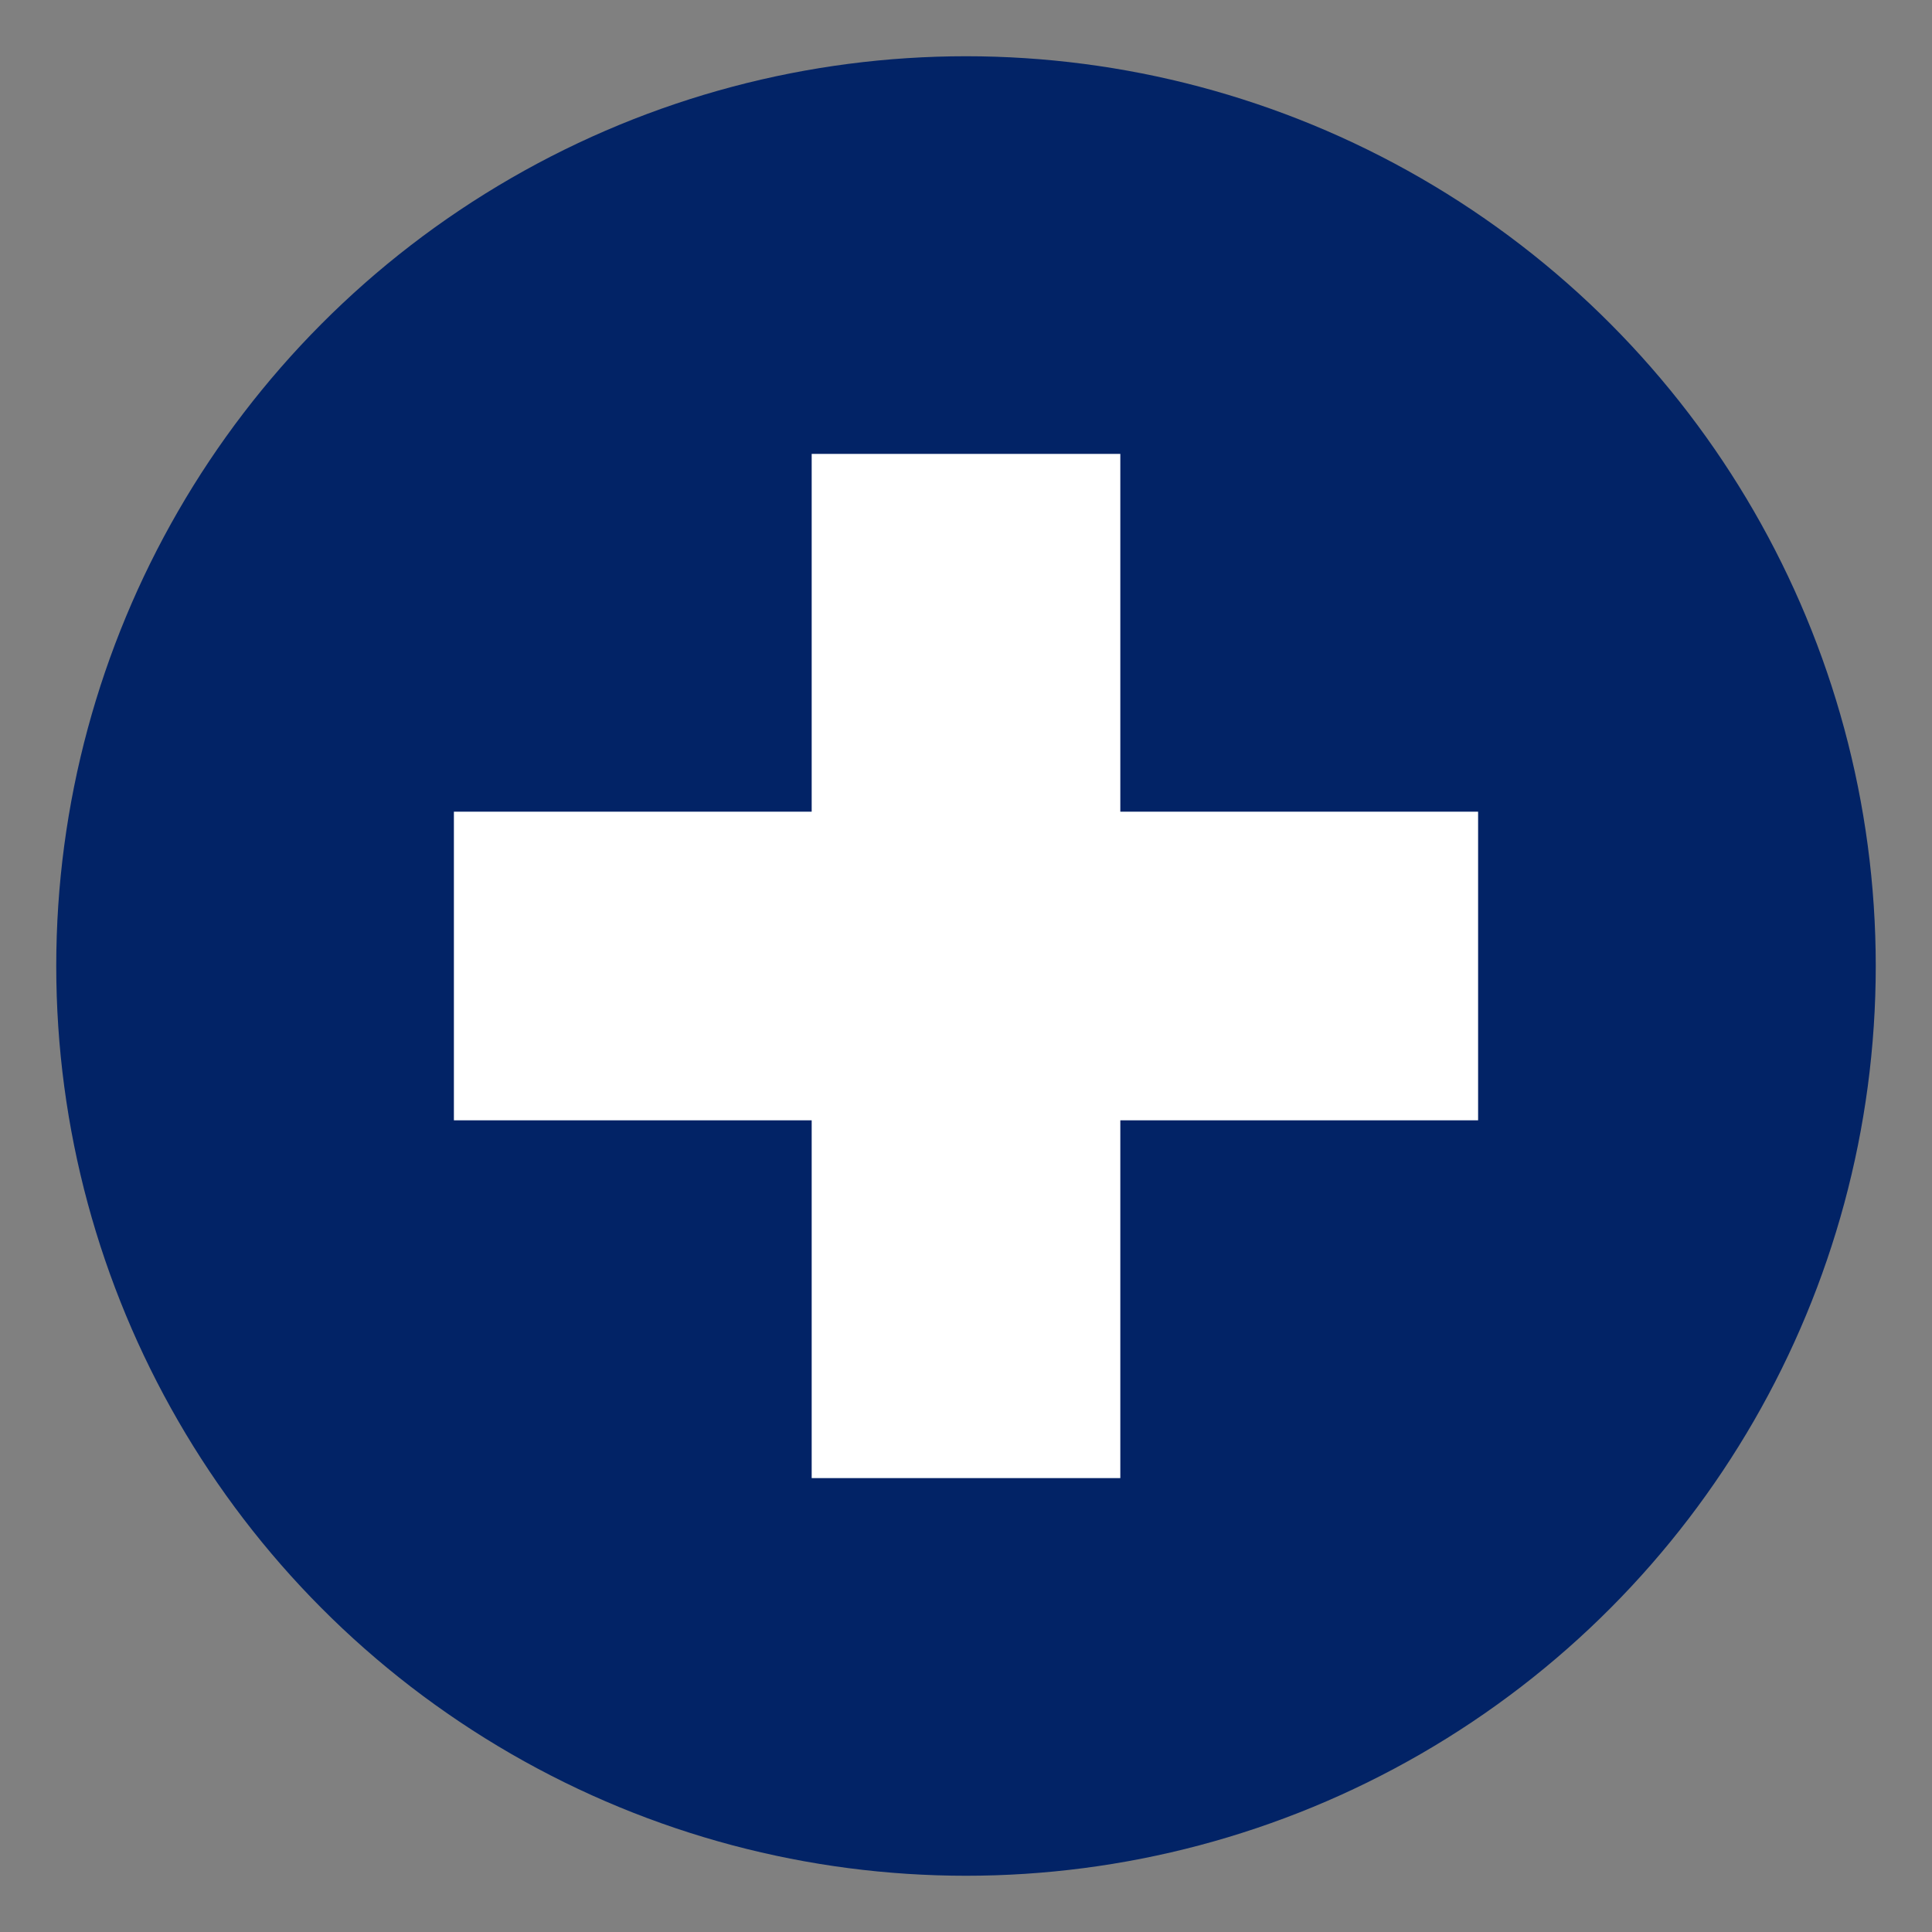
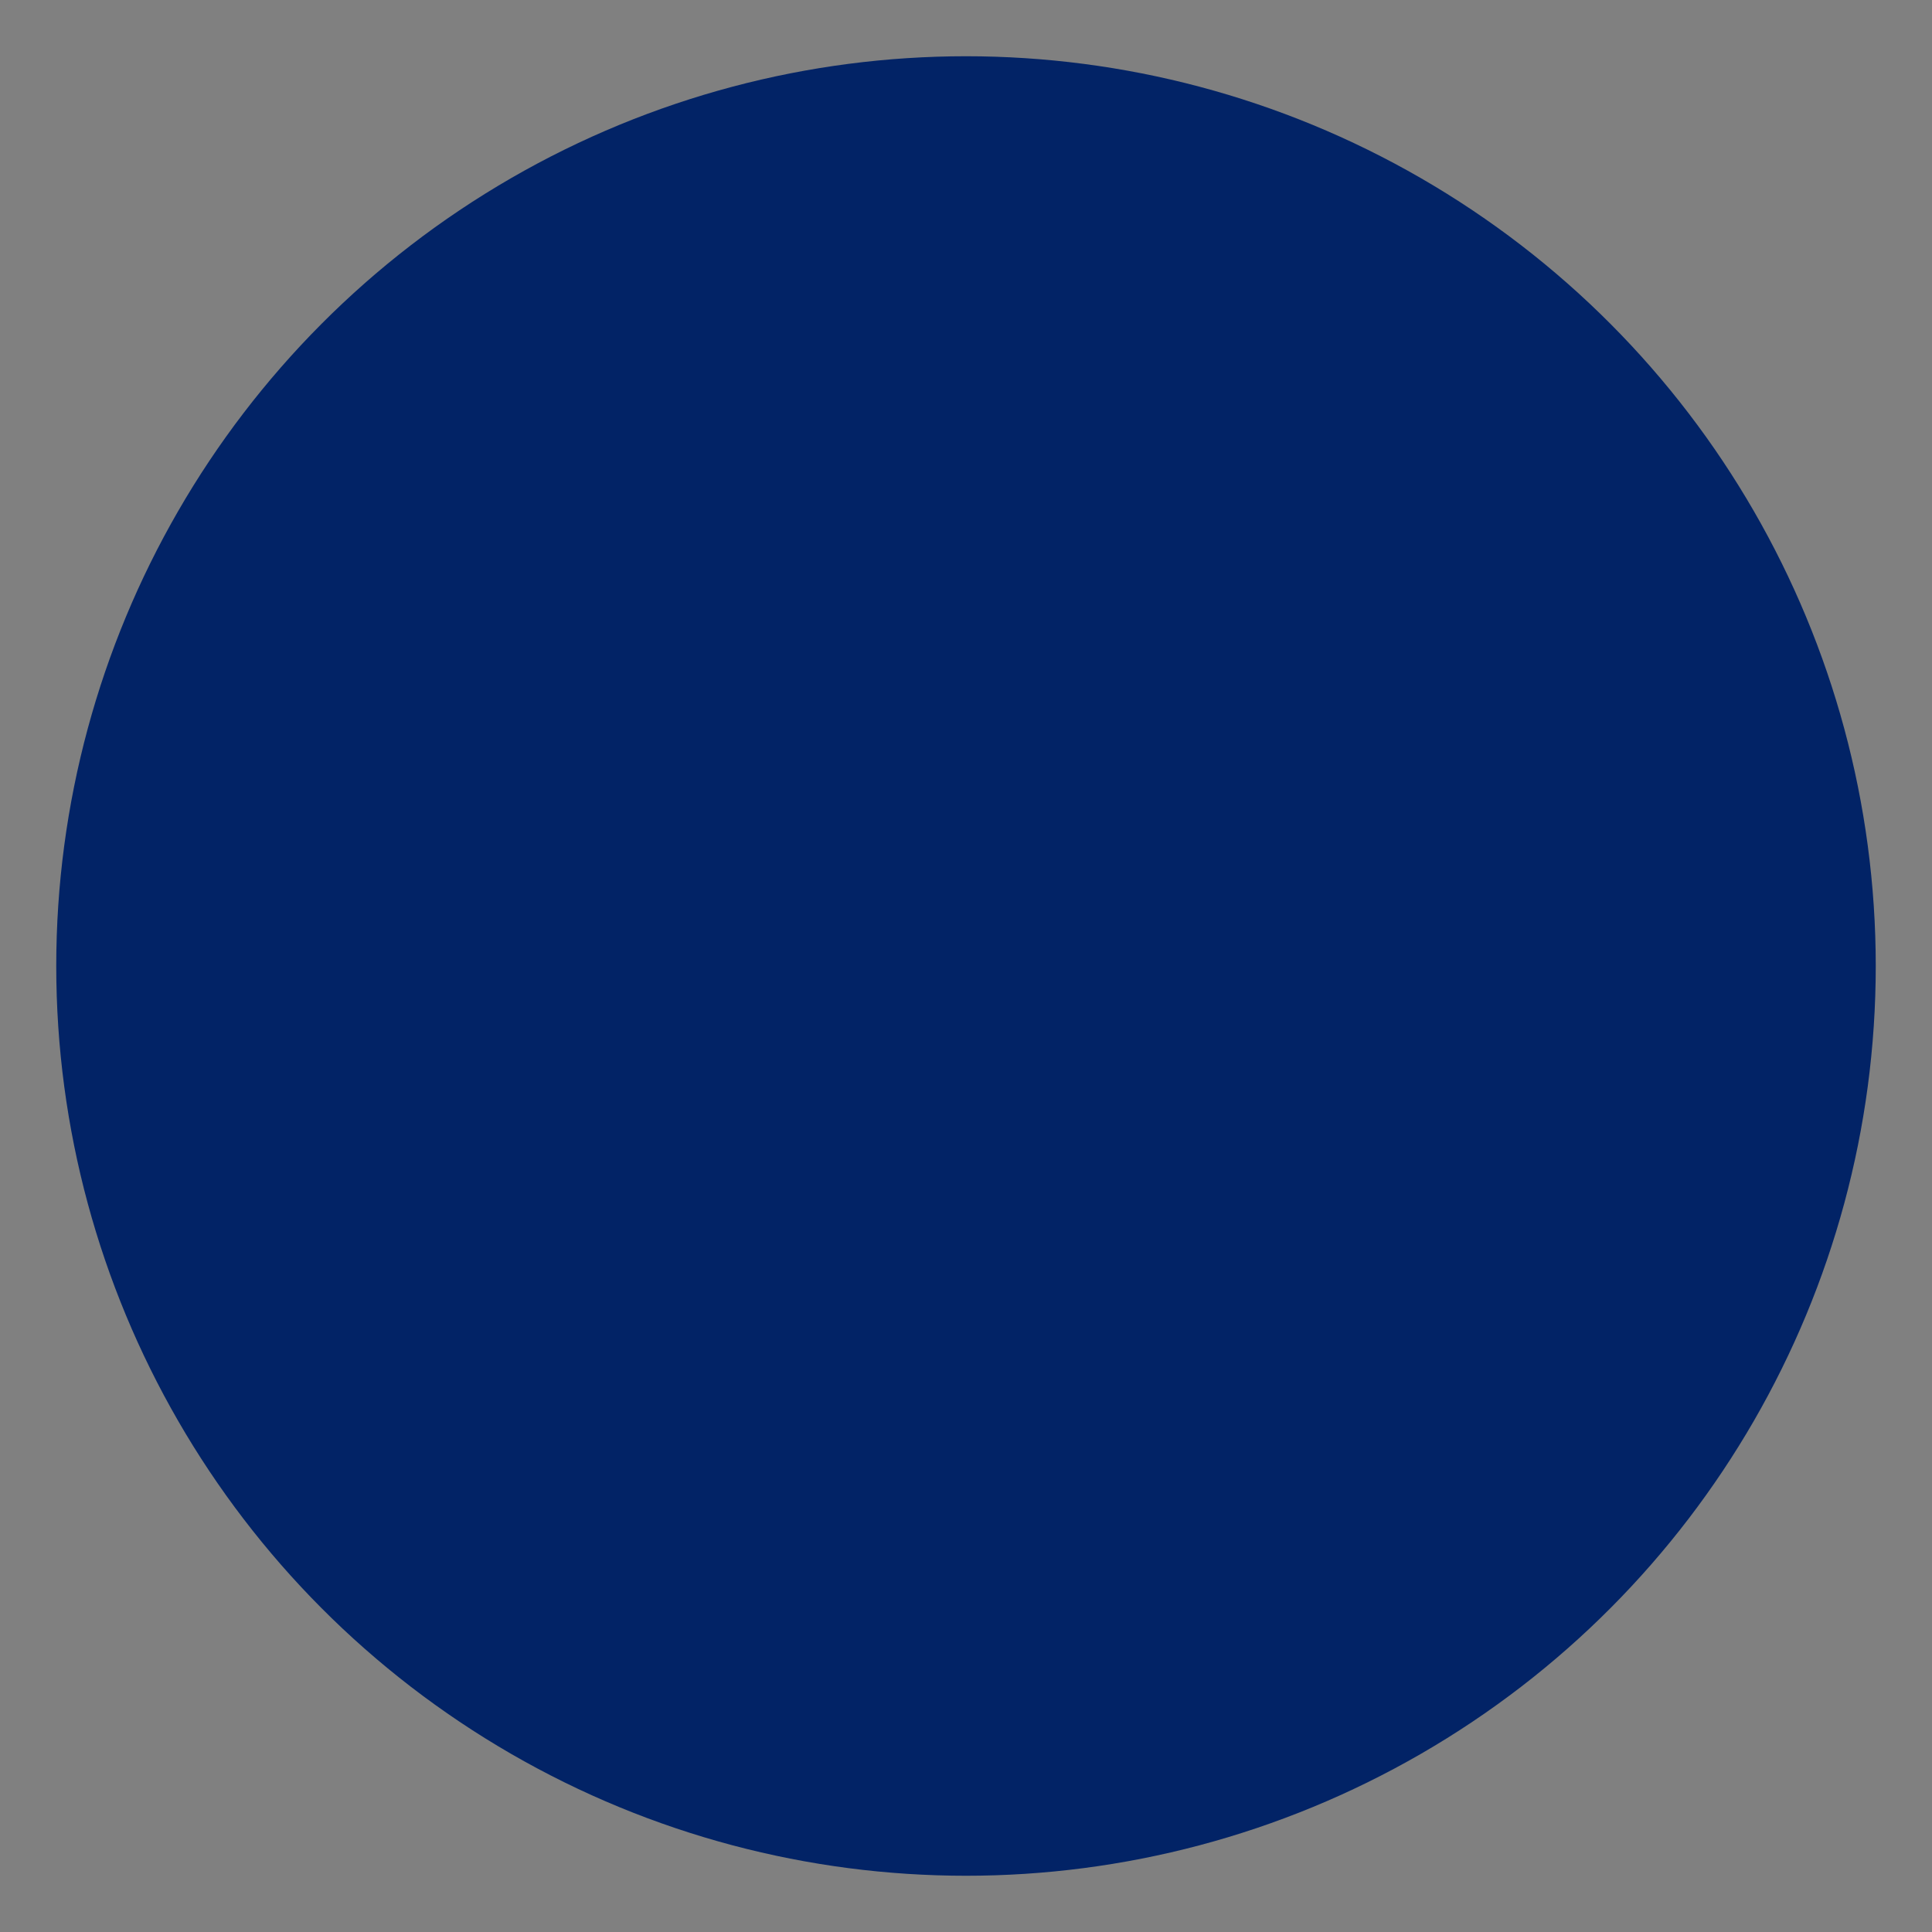
<svg xmlns="http://www.w3.org/2000/svg" version="1.1" width="512" height="512" x="0" y="0" viewBox="0 0 1580 1580" style="enable-background:new 0 0 512 512" xml:space="preserve" class="">
  <rect x="0" y="0" width="1580" height="1580" fill="#808080" stroke="none" />
  <g>
    <circle cx="790" cy="790" r="744" fill="#022366" opacity="1" data-original="#ff725c" class="" />
-     <path fill="#ffffff" d="M663.8 1208.8V916.2H371.2V663.8h292.6V371.2h252.4v292.6h292.6v252.4H916.2v292.6z" opacity="1" data-original="#e9f0fa" class="" />
  </g>
</svg>